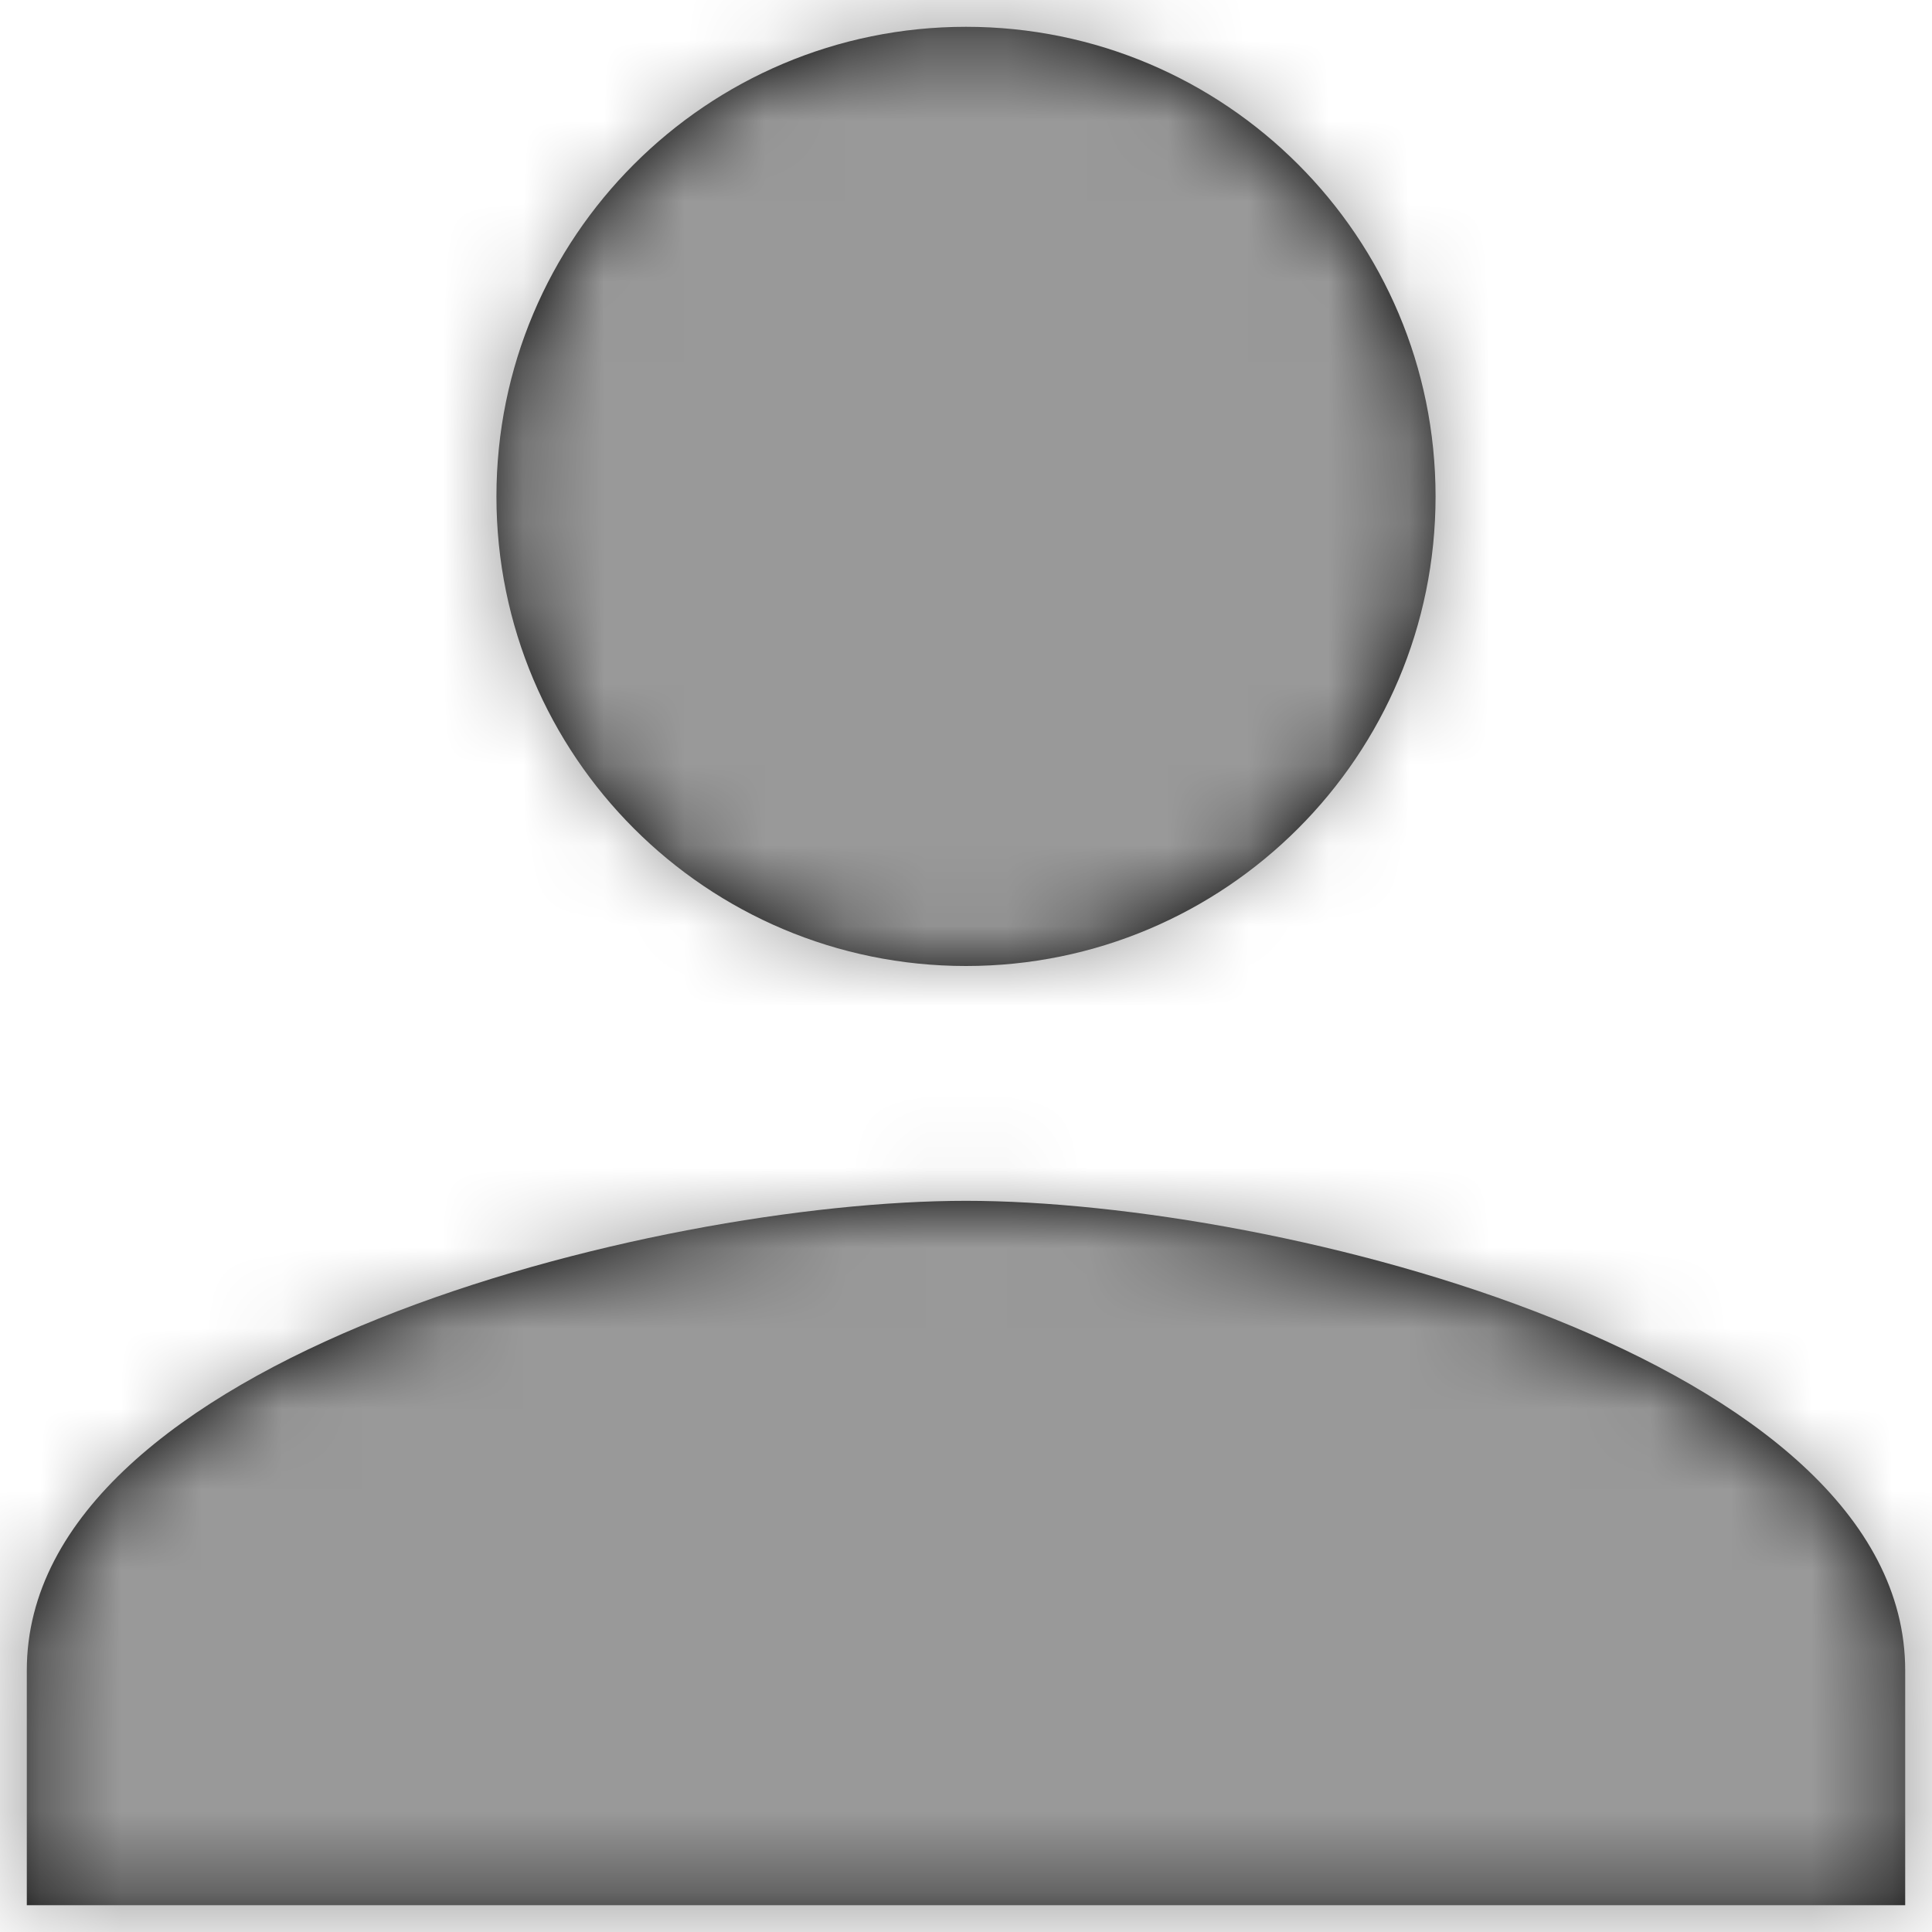
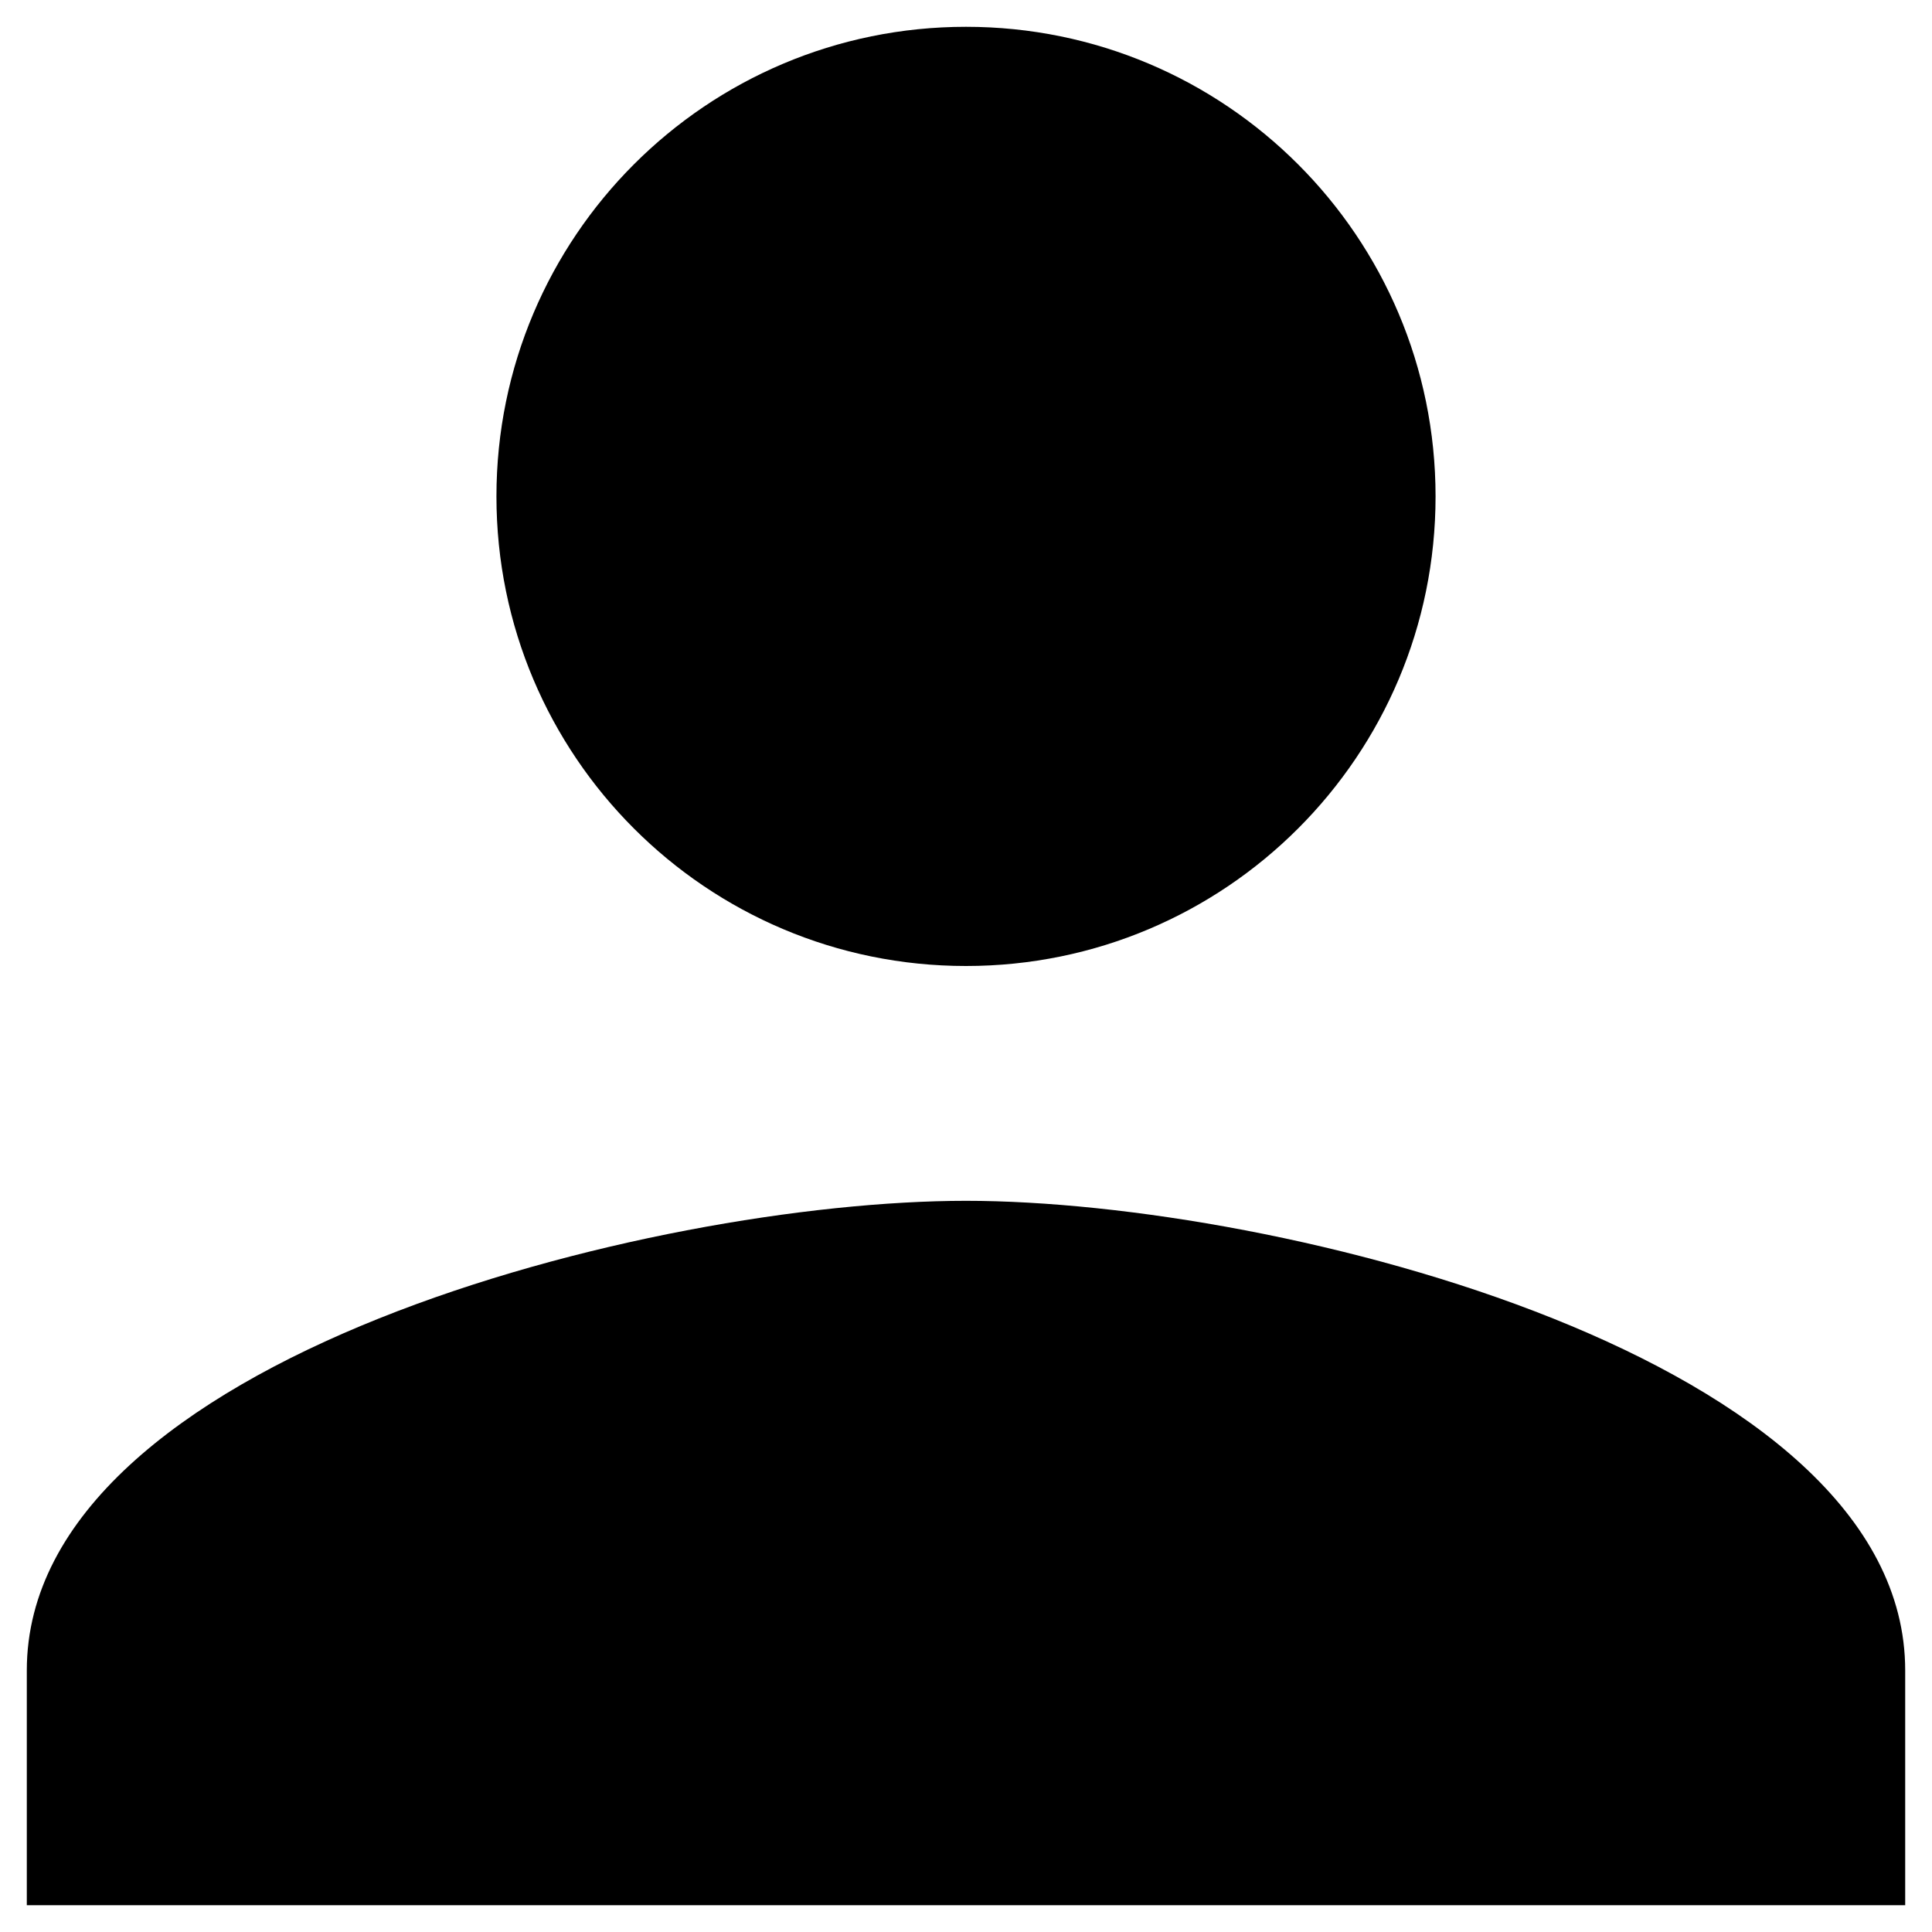
<svg xmlns="http://www.w3.org/2000/svg" xmlns:xlink="http://www.w3.org/1999/xlink" width="24px" height="24px" viewBox="0 0 24 24" version="1.1">
  <title>Icons/Patient Copy 6</title>
  <desc>Created with Sketch.</desc>
  <defs>
    <path d="M12,12 C15.223,12 17.833,9.39 17.833,6.167 C17.833,2.944 15.223,0.333 12,0.333 C8.777,0.333 6.167,2.944 6.167,6.167 C6.167,9.39 8.777,12 12,12 Z M12,14.917 C8.106,14.917 0.333,16.871 0.333,20.75 L0.333,23.667 L23.667,23.667 L23.667,20.75 C23.667,16.871 15.894,14.917 12,14.917 Z" id="path-1" />
  </defs>
  <g id="Page-1" stroke="none" stroke-width="1" fill="none" fill-rule="evenodd">
    <g id="Pricing--Option-A-Questions-expanded" transform="translate(-897, -2221)">
      <g id="Icons/Patient-Copy-6" transform="translate(897, 2221)">
        <mask id="mask-2" fill="white">
          <use xlink:href="#path-1" />
        </mask>
        <use id="Mask" fill="#000000" fill-rule="nonzero" xlink:href="#path-1" />
        <g id="Color" mask="url(#mask-2)" fill="#999999">
          <g transform="translate(-1.333, -1.333)" id="Rectangle-Copy">
-             <rect x="0" y="0" width="26.667" height="26.667" />
-           </g>
+             </g>
        </g>
      </g>
    </g>
  </g>
</svg>